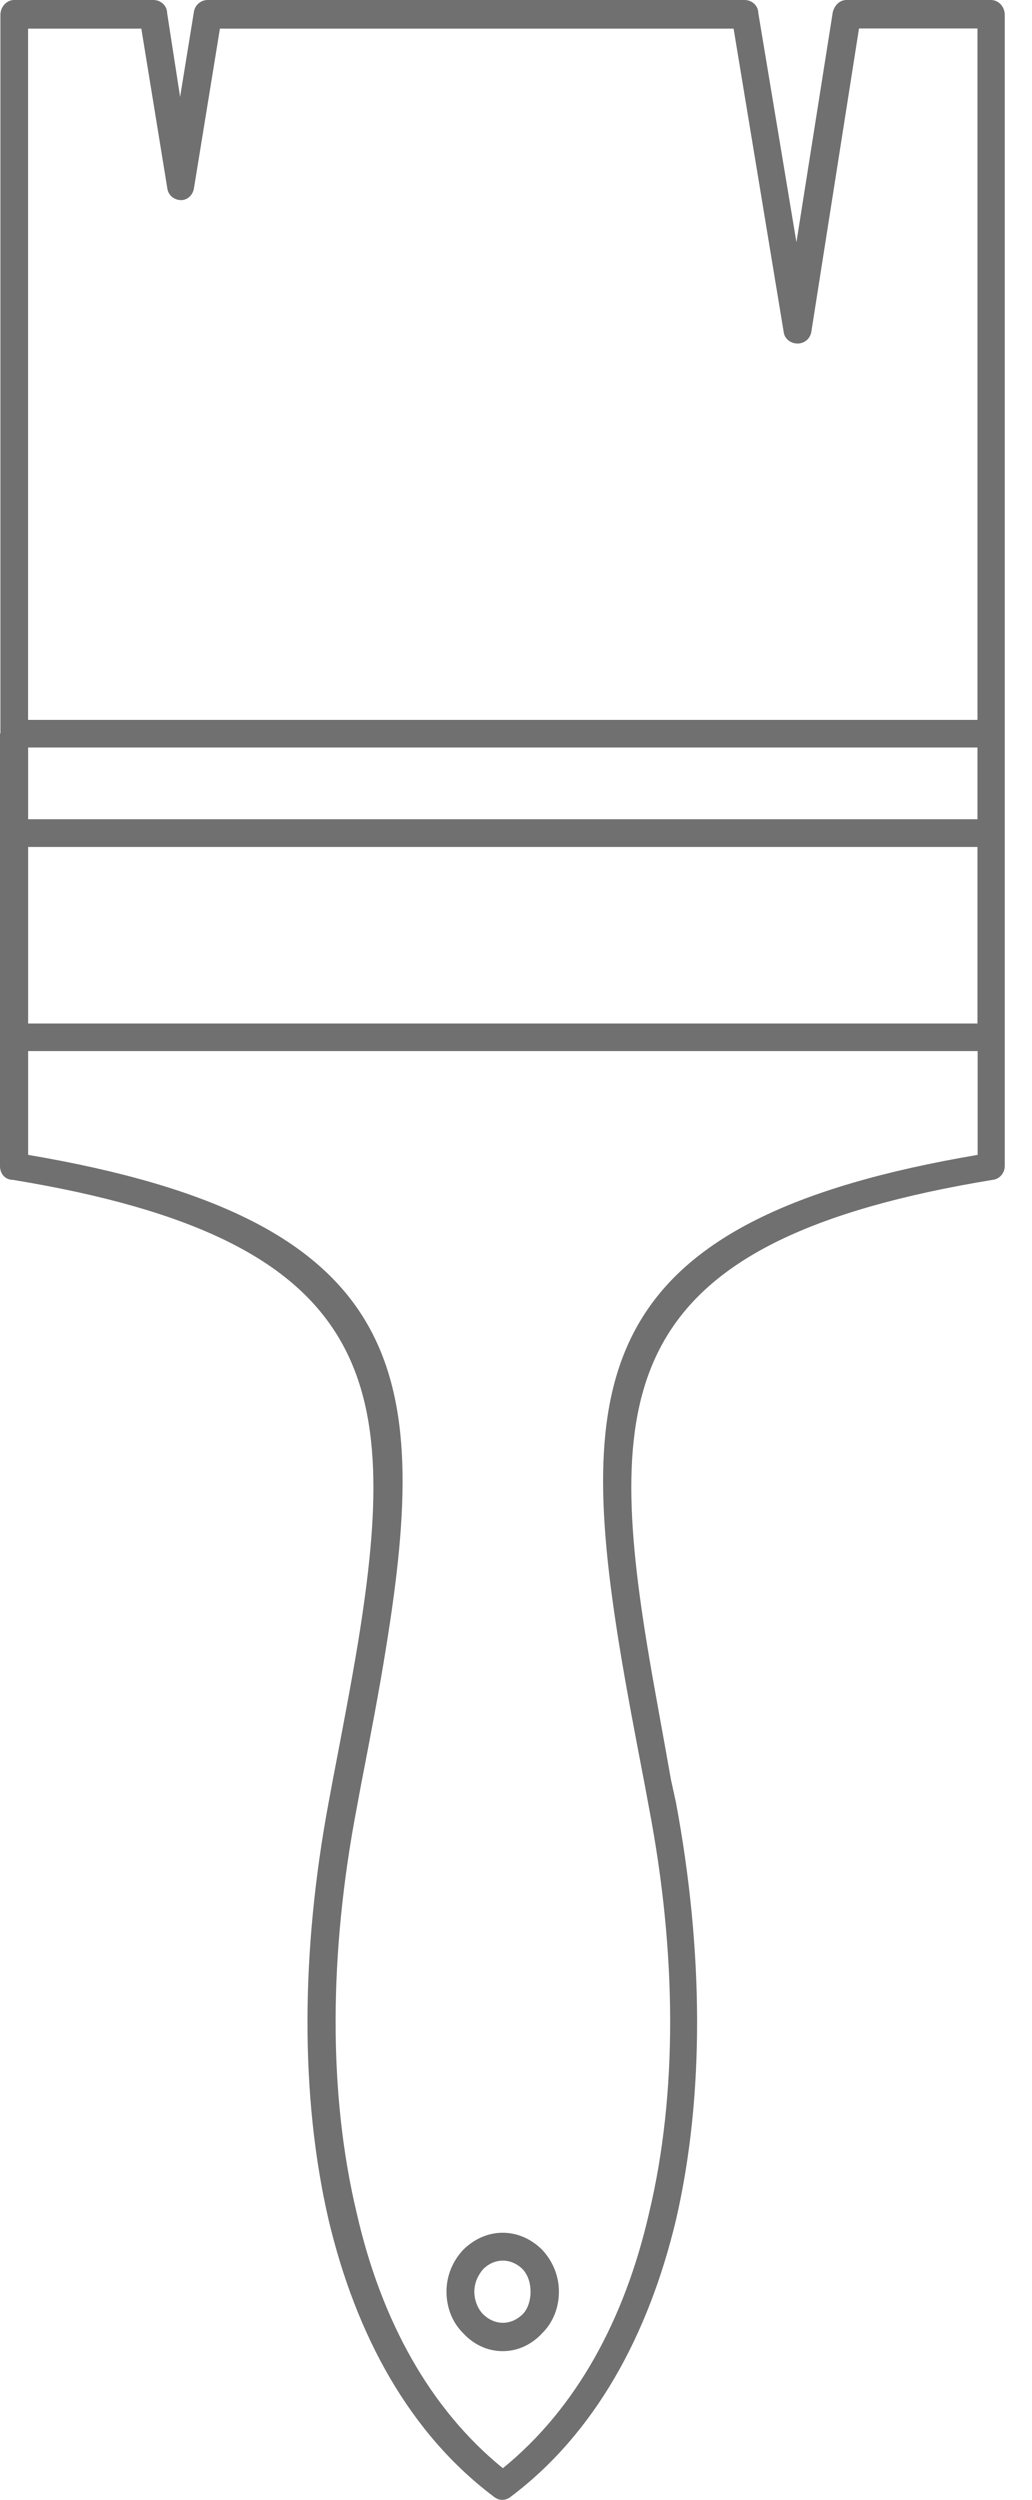
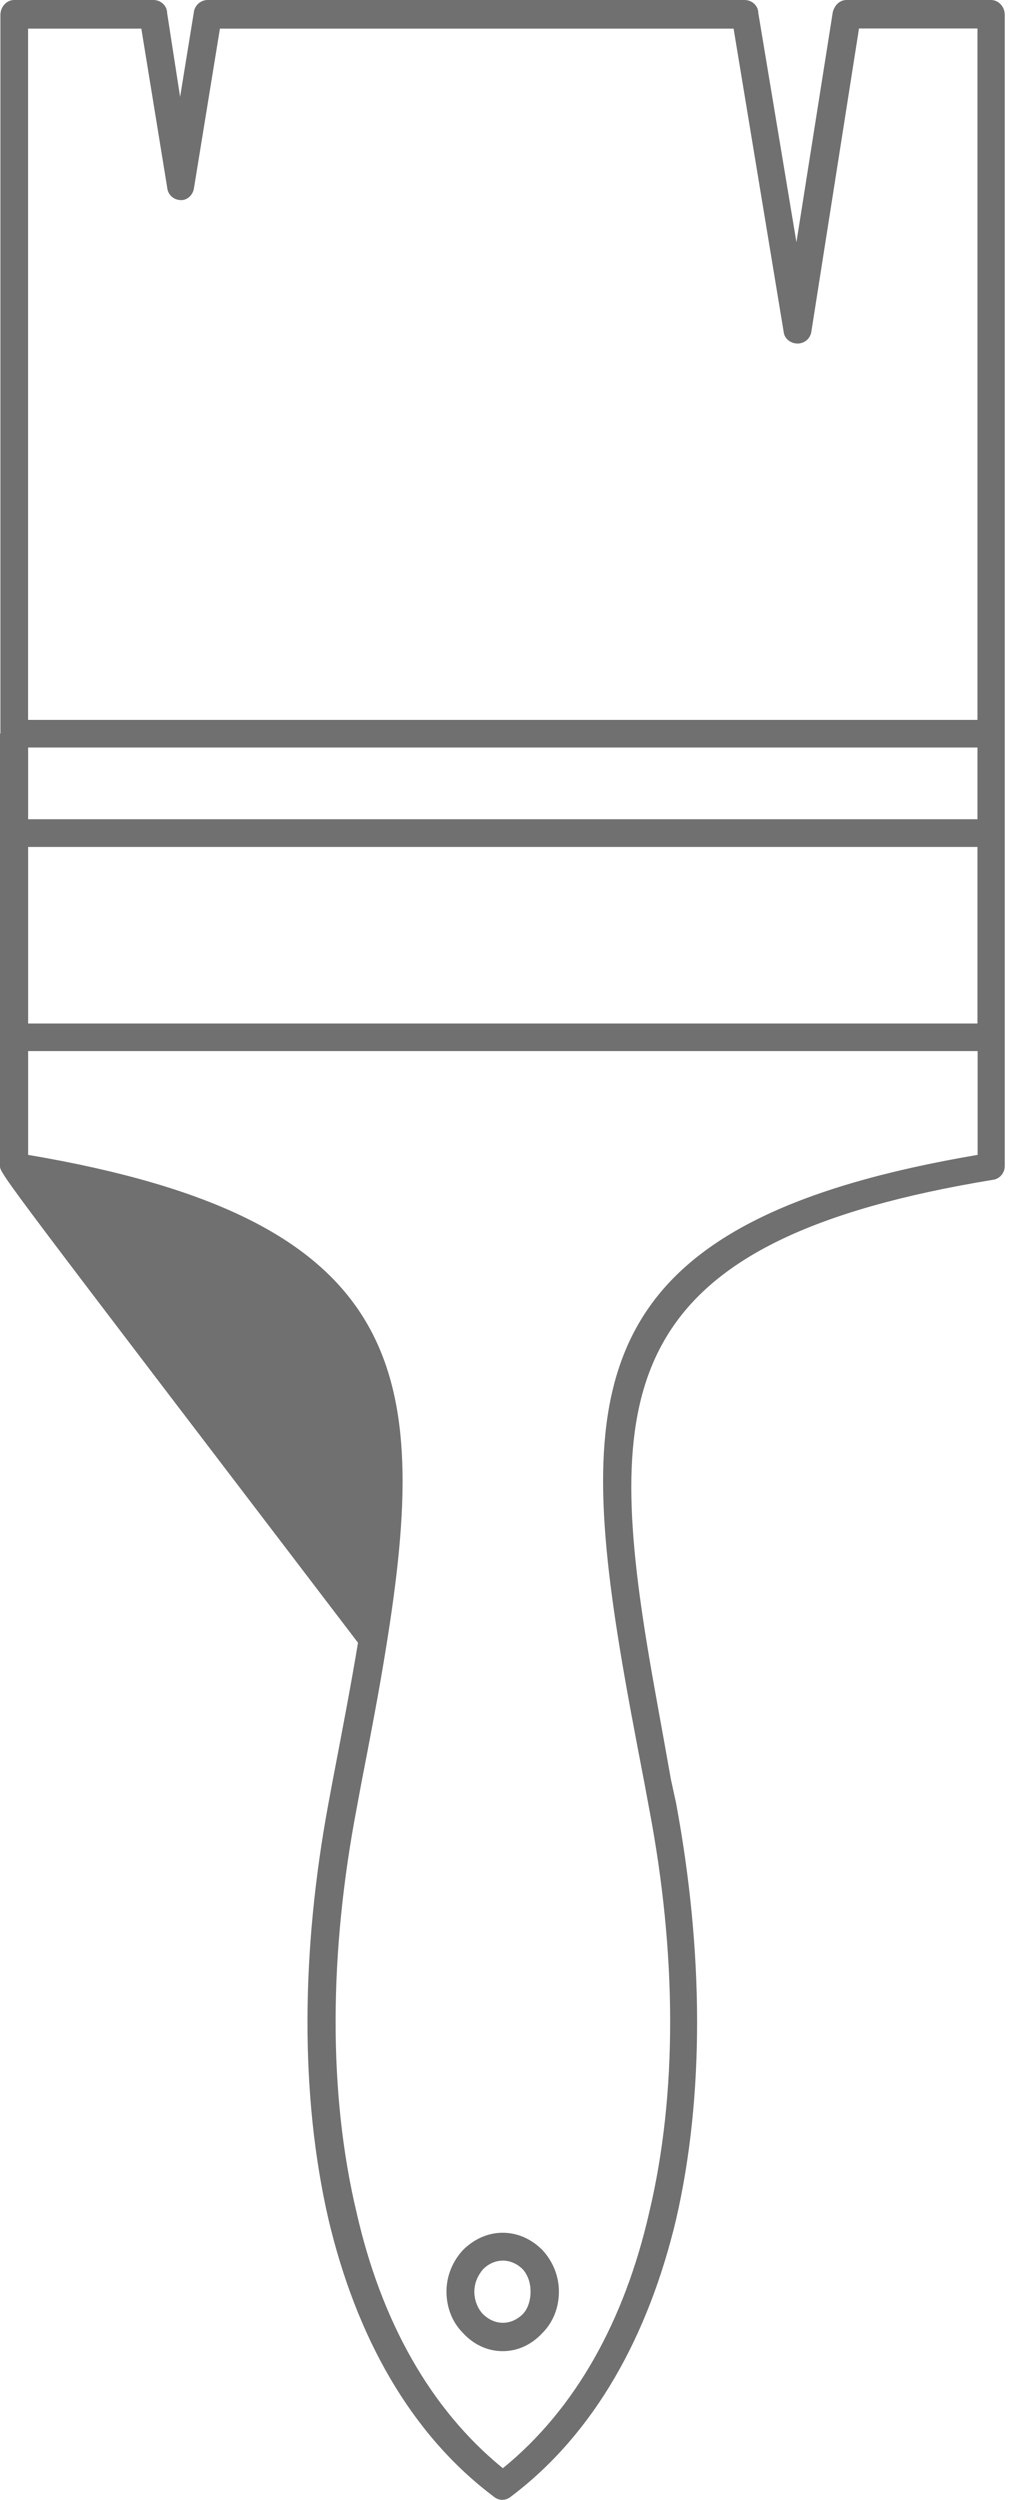
<svg xmlns="http://www.w3.org/2000/svg" width="19" height="46" viewBox="0 0 19 46" fill="none">
-   <path d="M9.255 41.085C9.541 41.085 9.797 41.212 9.986 41.403C10.178 41.61 10.29 41.881 10.29 42.167C10.29 42.47 10.178 42.739 9.986 42.93C9.795 43.137 9.541 43.264 9.255 43.264C8.969 43.264 8.713 43.137 8.524 42.93C8.332 42.739 8.22 42.468 8.22 42.167C8.22 41.881 8.332 41.61 8.524 41.403C8.715 41.212 8.969 41.085 9.255 41.085ZM0.008 13.498V0.271C0.008 0.127 0.12 0 0.261 0H2.823C2.968 0 3.077 0.112 3.077 0.239L3.316 1.783L3.569 0.224C3.584 0.097 3.696 2.55045e-05 3.823 2.55045e-05H13.707C13.852 2.55045e-05 13.961 0.112 13.961 0.239L14.663 4.457L15.332 0.224C15.364 0.097 15.459 5.10091e-05 15.585 5.10091e-05H18.244C18.389 5.10091e-05 18.498 0.127 18.498 0.271V21.458C18.498 21.585 18.404 21.697 18.274 21.711C11.574 22.811 11.125 25.405 11.907 30.228C12.034 31.009 12.193 31.835 12.352 32.743L12.446 33.173C12.956 35.911 12.971 38.57 12.446 40.846C11.937 42.98 10.949 44.779 9.407 45.94C9.312 46.02 9.183 46.02 9.089 45.94C7.544 44.779 6.556 42.98 6.049 40.846C5.524 38.571 5.539 35.911 6.049 33.173L6.129 32.743C6.303 31.835 6.462 31.006 6.591 30.228C7.372 25.42 6.925 22.811 0.239 21.711C0.095 21.711 0 21.599 0 21.458V13.498L0.008 13.498ZM17.996 13.245V0.524H15.815L14.939 6.096C14.924 6.208 14.844 6.302 14.715 6.32C14.571 6.335 14.444 6.24 14.429 6.113L13.506 0.527H4.049L3.572 3.457C3.557 3.569 3.477 3.663 3.365 3.681C3.221 3.696 3.094 3.601 3.079 3.457L2.602 0.527H0.517V13.247H17.995L17.996 13.245ZM0.518 19.341V21.251C7.475 22.43 7.935 25.216 7.109 30.31C6.982 31.106 6.823 31.934 6.647 32.842L6.567 33.273C6.057 35.946 6.042 38.526 6.567 40.722C7.012 42.679 7.905 44.319 9.258 45.418C10.611 44.319 11.502 42.679 11.95 40.722C12.475 38.526 12.46 35.946 11.95 33.273L11.87 32.842C11.696 31.934 11.537 31.106 11.407 30.31C10.579 25.216 11.042 22.43 17.999 21.251V19.341H0.518ZM0.518 15.075H17.996V13.755H0.518V15.075ZM17.996 15.585H0.518V18.834H17.996V15.585ZM9.624 41.757C9.529 41.662 9.4 41.598 9.258 41.598C9.114 41.598 8.987 41.662 8.893 41.757C8.798 41.869 8.733 42.011 8.733 42.17C8.733 42.329 8.798 42.488 8.893 42.583C8.987 42.677 9.116 42.742 9.258 42.742C9.402 42.742 9.529 42.677 9.624 42.583C9.718 42.488 9.768 42.329 9.768 42.17C9.768 42.011 9.721 41.866 9.624 41.757Z" fill="#111111" fill-opacity="0.6" />
+   <path d="M9.255 41.085C9.541 41.085 9.797 41.212 9.986 41.403C10.178 41.61 10.29 41.881 10.29 42.167C10.29 42.47 10.178 42.739 9.986 42.93C9.795 43.137 9.541 43.264 9.255 43.264C8.969 43.264 8.713 43.137 8.524 42.93C8.332 42.739 8.22 42.468 8.22 42.167C8.22 41.881 8.332 41.61 8.524 41.403C8.715 41.212 8.969 41.085 9.255 41.085ZM0.008 13.498V0.271C0.008 0.127 0.12 0 0.261 0H2.823C2.968 0 3.077 0.112 3.077 0.239L3.316 1.783L3.569 0.224C3.584 0.097 3.696 2.55045e-05 3.823 2.55045e-05H13.707C13.852 2.55045e-05 13.961 0.112 13.961 0.239L14.663 4.457L15.332 0.224C15.364 0.097 15.459 5.10091e-05 15.585 5.10091e-05H18.244C18.389 5.10091e-05 18.498 0.127 18.498 0.271V21.458C18.498 21.585 18.404 21.697 18.274 21.711C11.574 22.811 11.125 25.405 11.907 30.228C12.034 31.009 12.193 31.835 12.352 32.743L12.446 33.173C12.956 35.911 12.971 38.57 12.446 40.846C11.937 42.98 10.949 44.779 9.407 45.94C9.312 46.02 9.183 46.02 9.089 45.94C7.544 44.779 6.556 42.98 6.049 40.846C5.524 38.571 5.539 35.911 6.049 33.173L6.129 32.743C6.303 31.835 6.462 31.006 6.591 30.228C0.095 21.711 0 21.599 0 21.458V13.498L0.008 13.498ZM17.996 13.245V0.524H15.815L14.939 6.096C14.924 6.208 14.844 6.302 14.715 6.32C14.571 6.335 14.444 6.24 14.429 6.113L13.506 0.527H4.049L3.572 3.457C3.557 3.569 3.477 3.663 3.365 3.681C3.221 3.696 3.094 3.601 3.079 3.457L2.602 0.527H0.517V13.247H17.995L17.996 13.245ZM0.518 19.341V21.251C7.475 22.43 7.935 25.216 7.109 30.31C6.982 31.106 6.823 31.934 6.647 32.842L6.567 33.273C6.057 35.946 6.042 38.526 6.567 40.722C7.012 42.679 7.905 44.319 9.258 45.418C10.611 44.319 11.502 42.679 11.95 40.722C12.475 38.526 12.46 35.946 11.95 33.273L11.87 32.842C11.696 31.934 11.537 31.106 11.407 30.31C10.579 25.216 11.042 22.43 17.999 21.251V19.341H0.518ZM0.518 15.075H17.996V13.755H0.518V15.075ZM17.996 15.585H0.518V18.834H17.996V15.585ZM9.624 41.757C9.529 41.662 9.4 41.598 9.258 41.598C9.114 41.598 8.987 41.662 8.893 41.757C8.798 41.869 8.733 42.011 8.733 42.17C8.733 42.329 8.798 42.488 8.893 42.583C8.987 42.677 9.116 42.742 9.258 42.742C9.402 42.742 9.529 42.677 9.624 42.583C9.718 42.488 9.768 42.329 9.768 42.17C9.768 42.011 9.721 41.866 9.624 41.757Z" fill="#111111" fill-opacity="0.6" />
</svg>